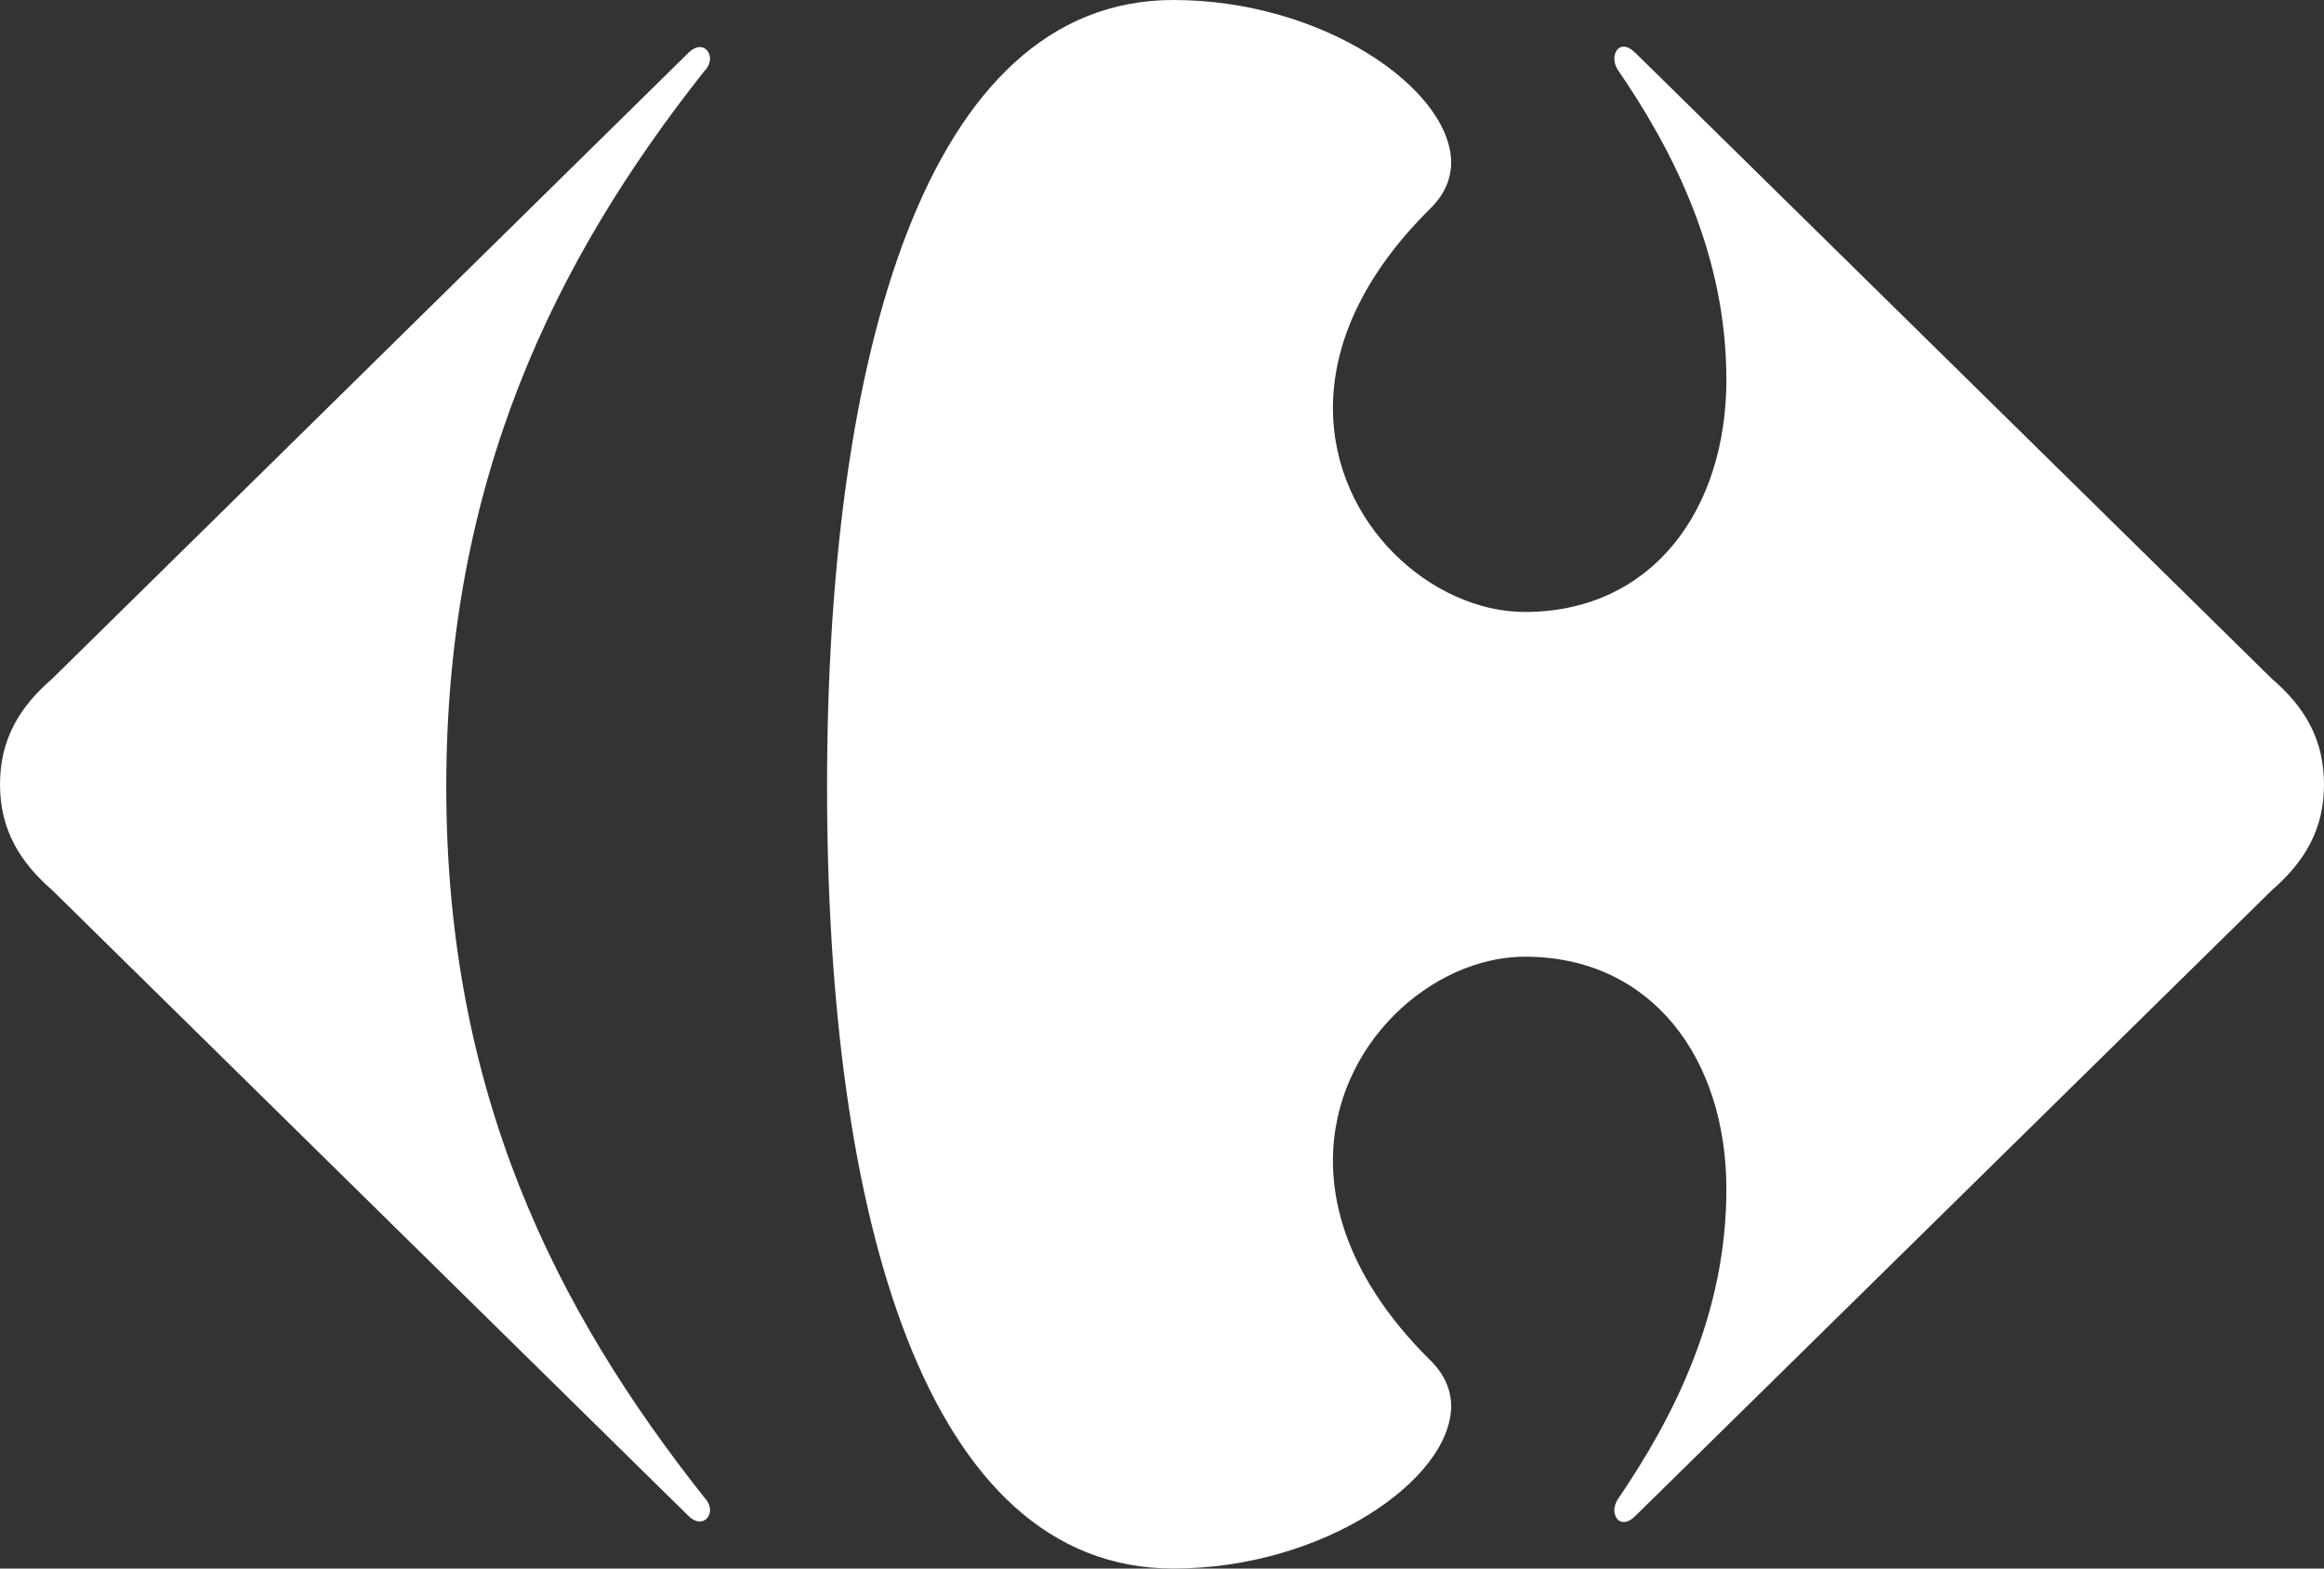
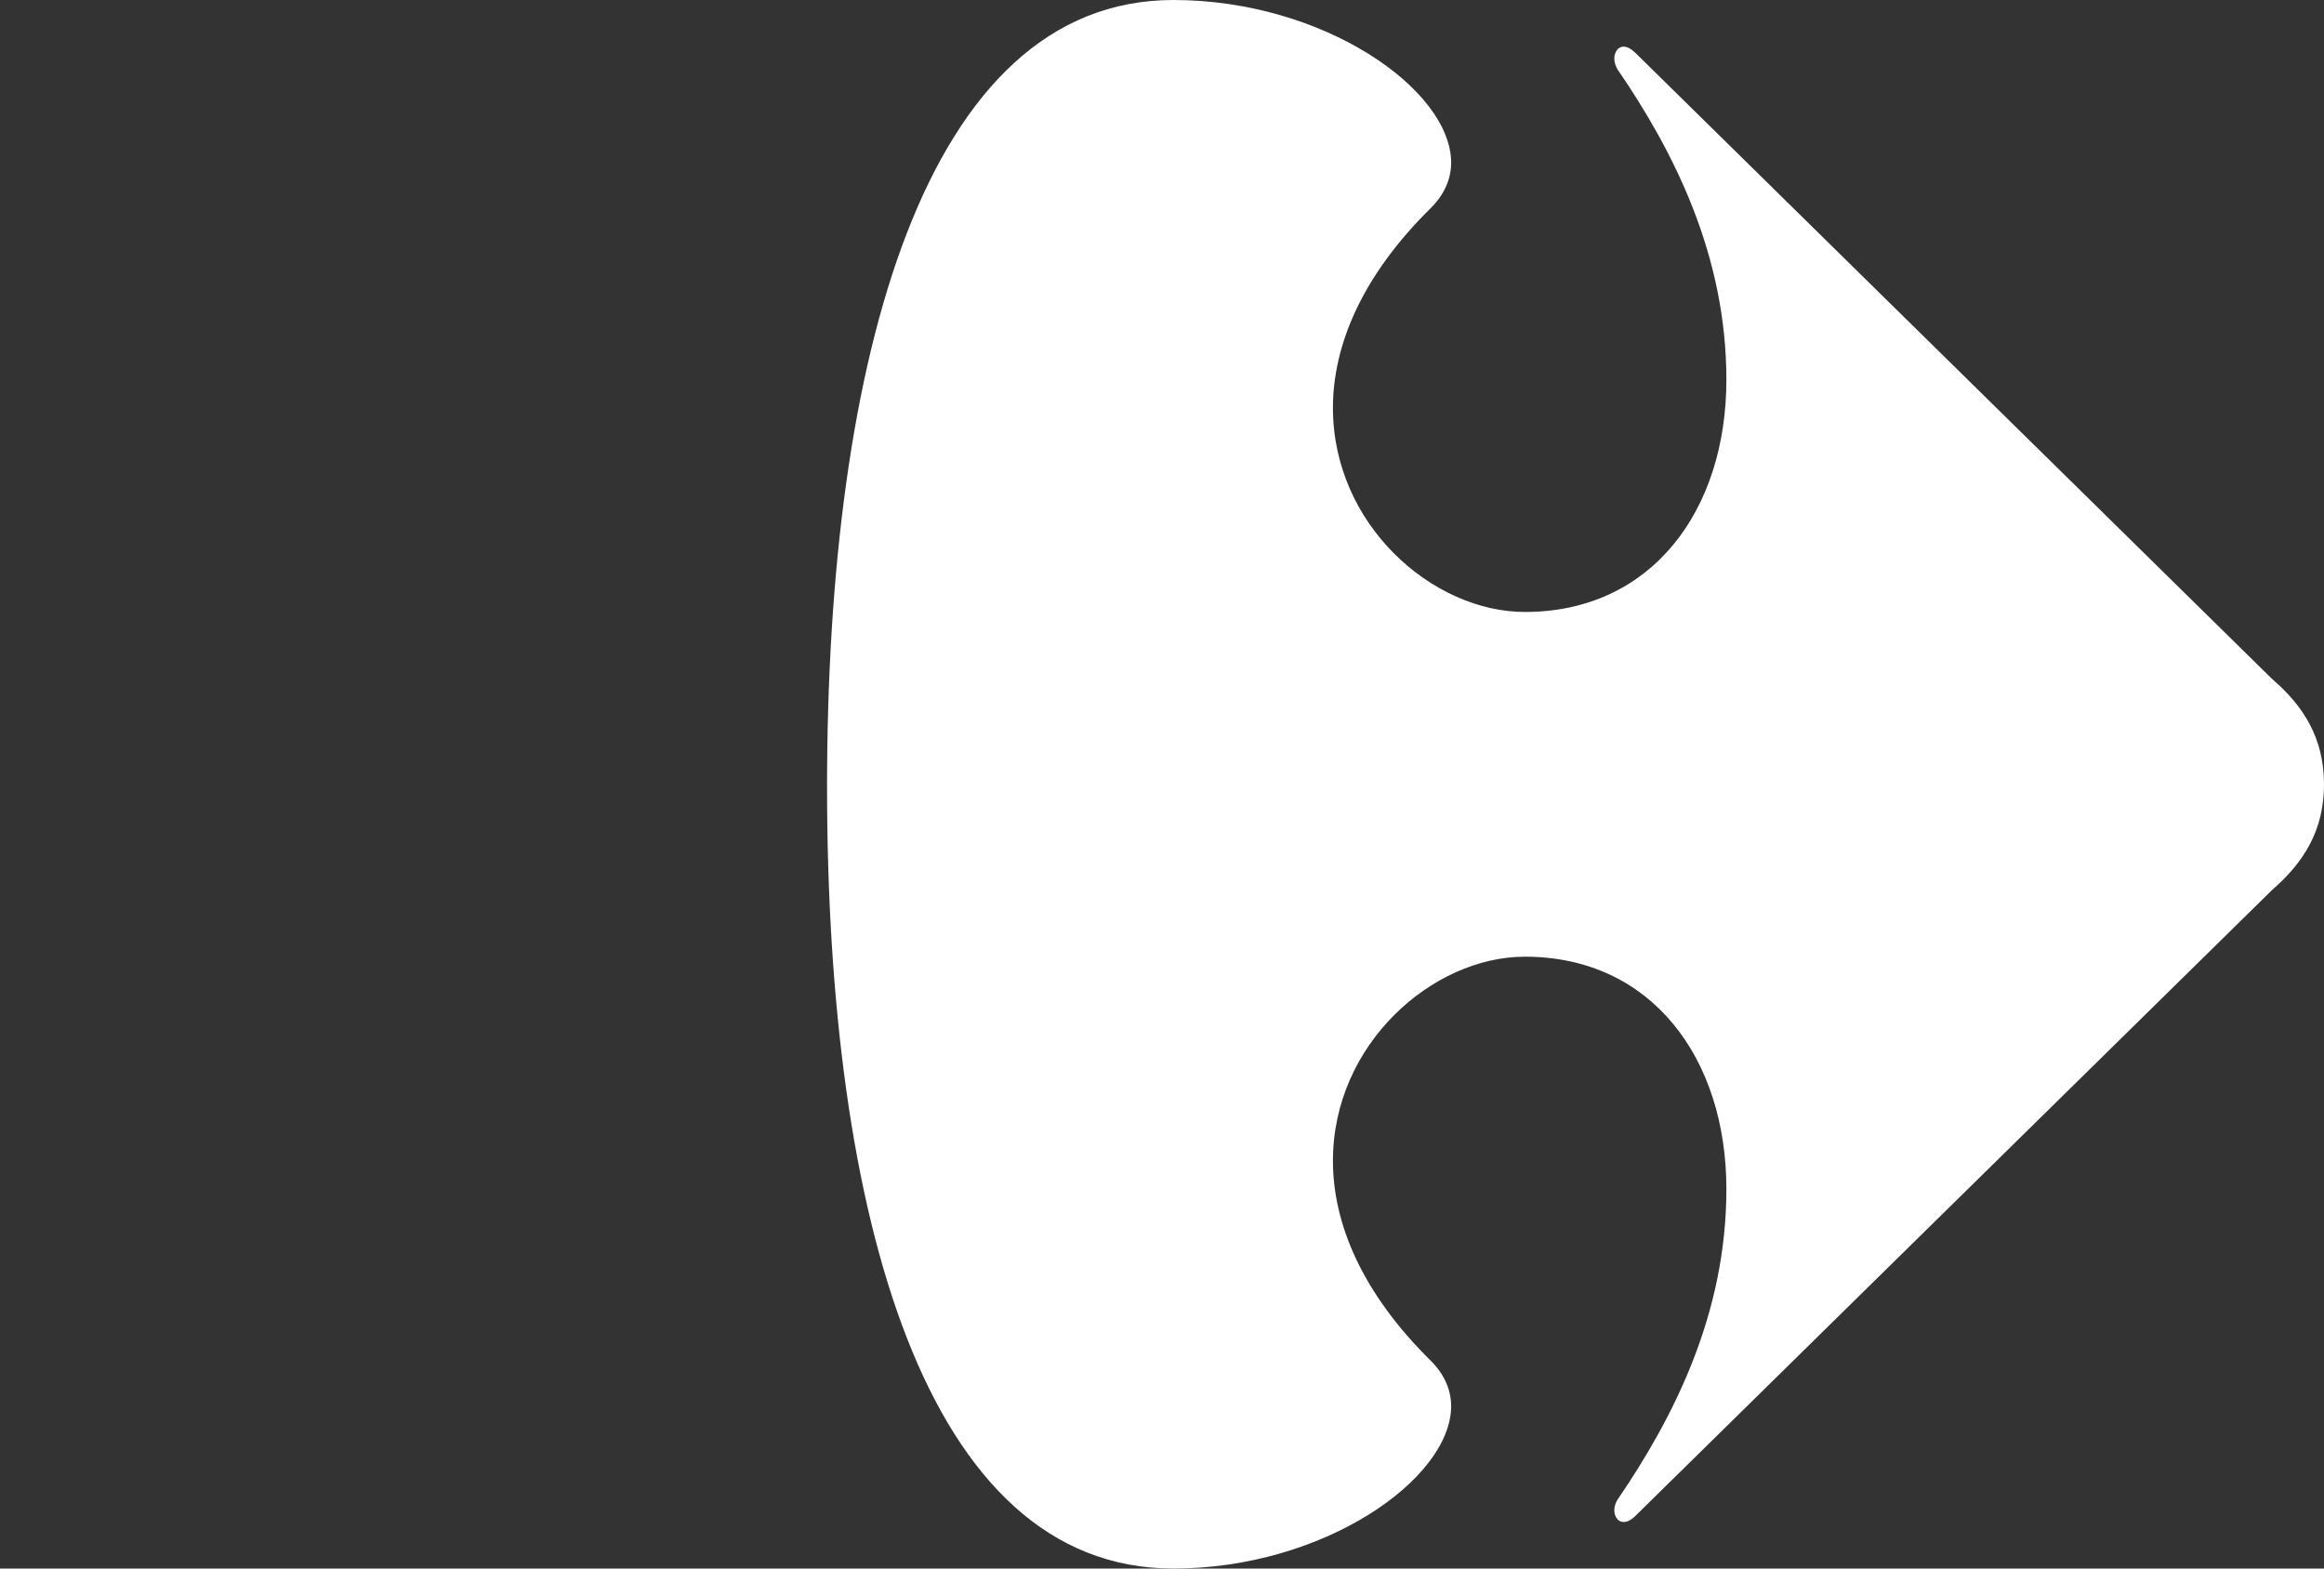
<svg xmlns="http://www.w3.org/2000/svg" width="40" height="27" viewBox="0 0 40 27" fill="none">
  <rect x="0" y="0" width="40" height="27" fill="#333333" stroke="none" />
-   <path fill-rule="evenodd" clip-rule="evenodd" d="M11.847 0.911C11.918 0.842 11.986 0.81 12.045 0.81C12.151 0.81 12.222 0.907 12.222 1.016C12.216 1.086 12.187 1.162 12.121 1.226C9.552 4.473 7.681 8.273 7.681 13.541C7.681 18.804 9.552 22.529 12.121 25.775C12.187 25.841 12.216 25.918 12.222 25.984C12.222 26.097 12.151 26.19 12.045 26.19C11.986 26.19 11.918 26.163 11.847 26.092L0.899 15.323C0.353 14.848 0 14.293 0 13.503C0 12.707 0.353 12.154 0.899 11.683L11.847 0.911Z" fill="white" />
  <path fill-rule="evenodd" clip-rule="evenodd" d="M20.196 0C15.914 0 14.235 6.178 14.235 13.541C14.235 20.907 15.914 27 20.196 27C22.775 27 24.967 25.468 24.977 24.209C24.977 23.935 24.869 23.674 24.644 23.441C23.424 22.244 22.945 21.046 22.942 19.99C22.938 17.971 24.659 16.468 26.246 16.468C28.424 16.468 29.714 18.216 29.714 20.469C29.714 22.61 28.814 24.39 27.838 25.818C27.803 25.875 27.785 25.941 27.785 25.995C27.785 26.11 27.852 26.199 27.943 26.199C28.008 26.199 28.072 26.169 28.15 26.092L39.102 15.324C39.651 14.848 40 14.294 40 13.504C40 12.708 39.651 12.155 39.102 11.683L28.15 0.912C28.072 0.837 28.008 0.803 27.943 0.803C27.849 0.803 27.785 0.898 27.785 1.008C27.785 1.065 27.803 1.13 27.838 1.191C28.814 2.613 29.714 4.398 29.714 6.535C29.714 8.79 28.424 10.534 26.246 10.534C24.659 10.534 22.938 9.033 22.942 7.013C22.945 5.959 23.424 4.76 24.644 3.564C24.869 3.331 24.977 3.07 24.977 2.795C24.967 1.533 22.775 0 20.196 0Z" fill="white" />
</svg>